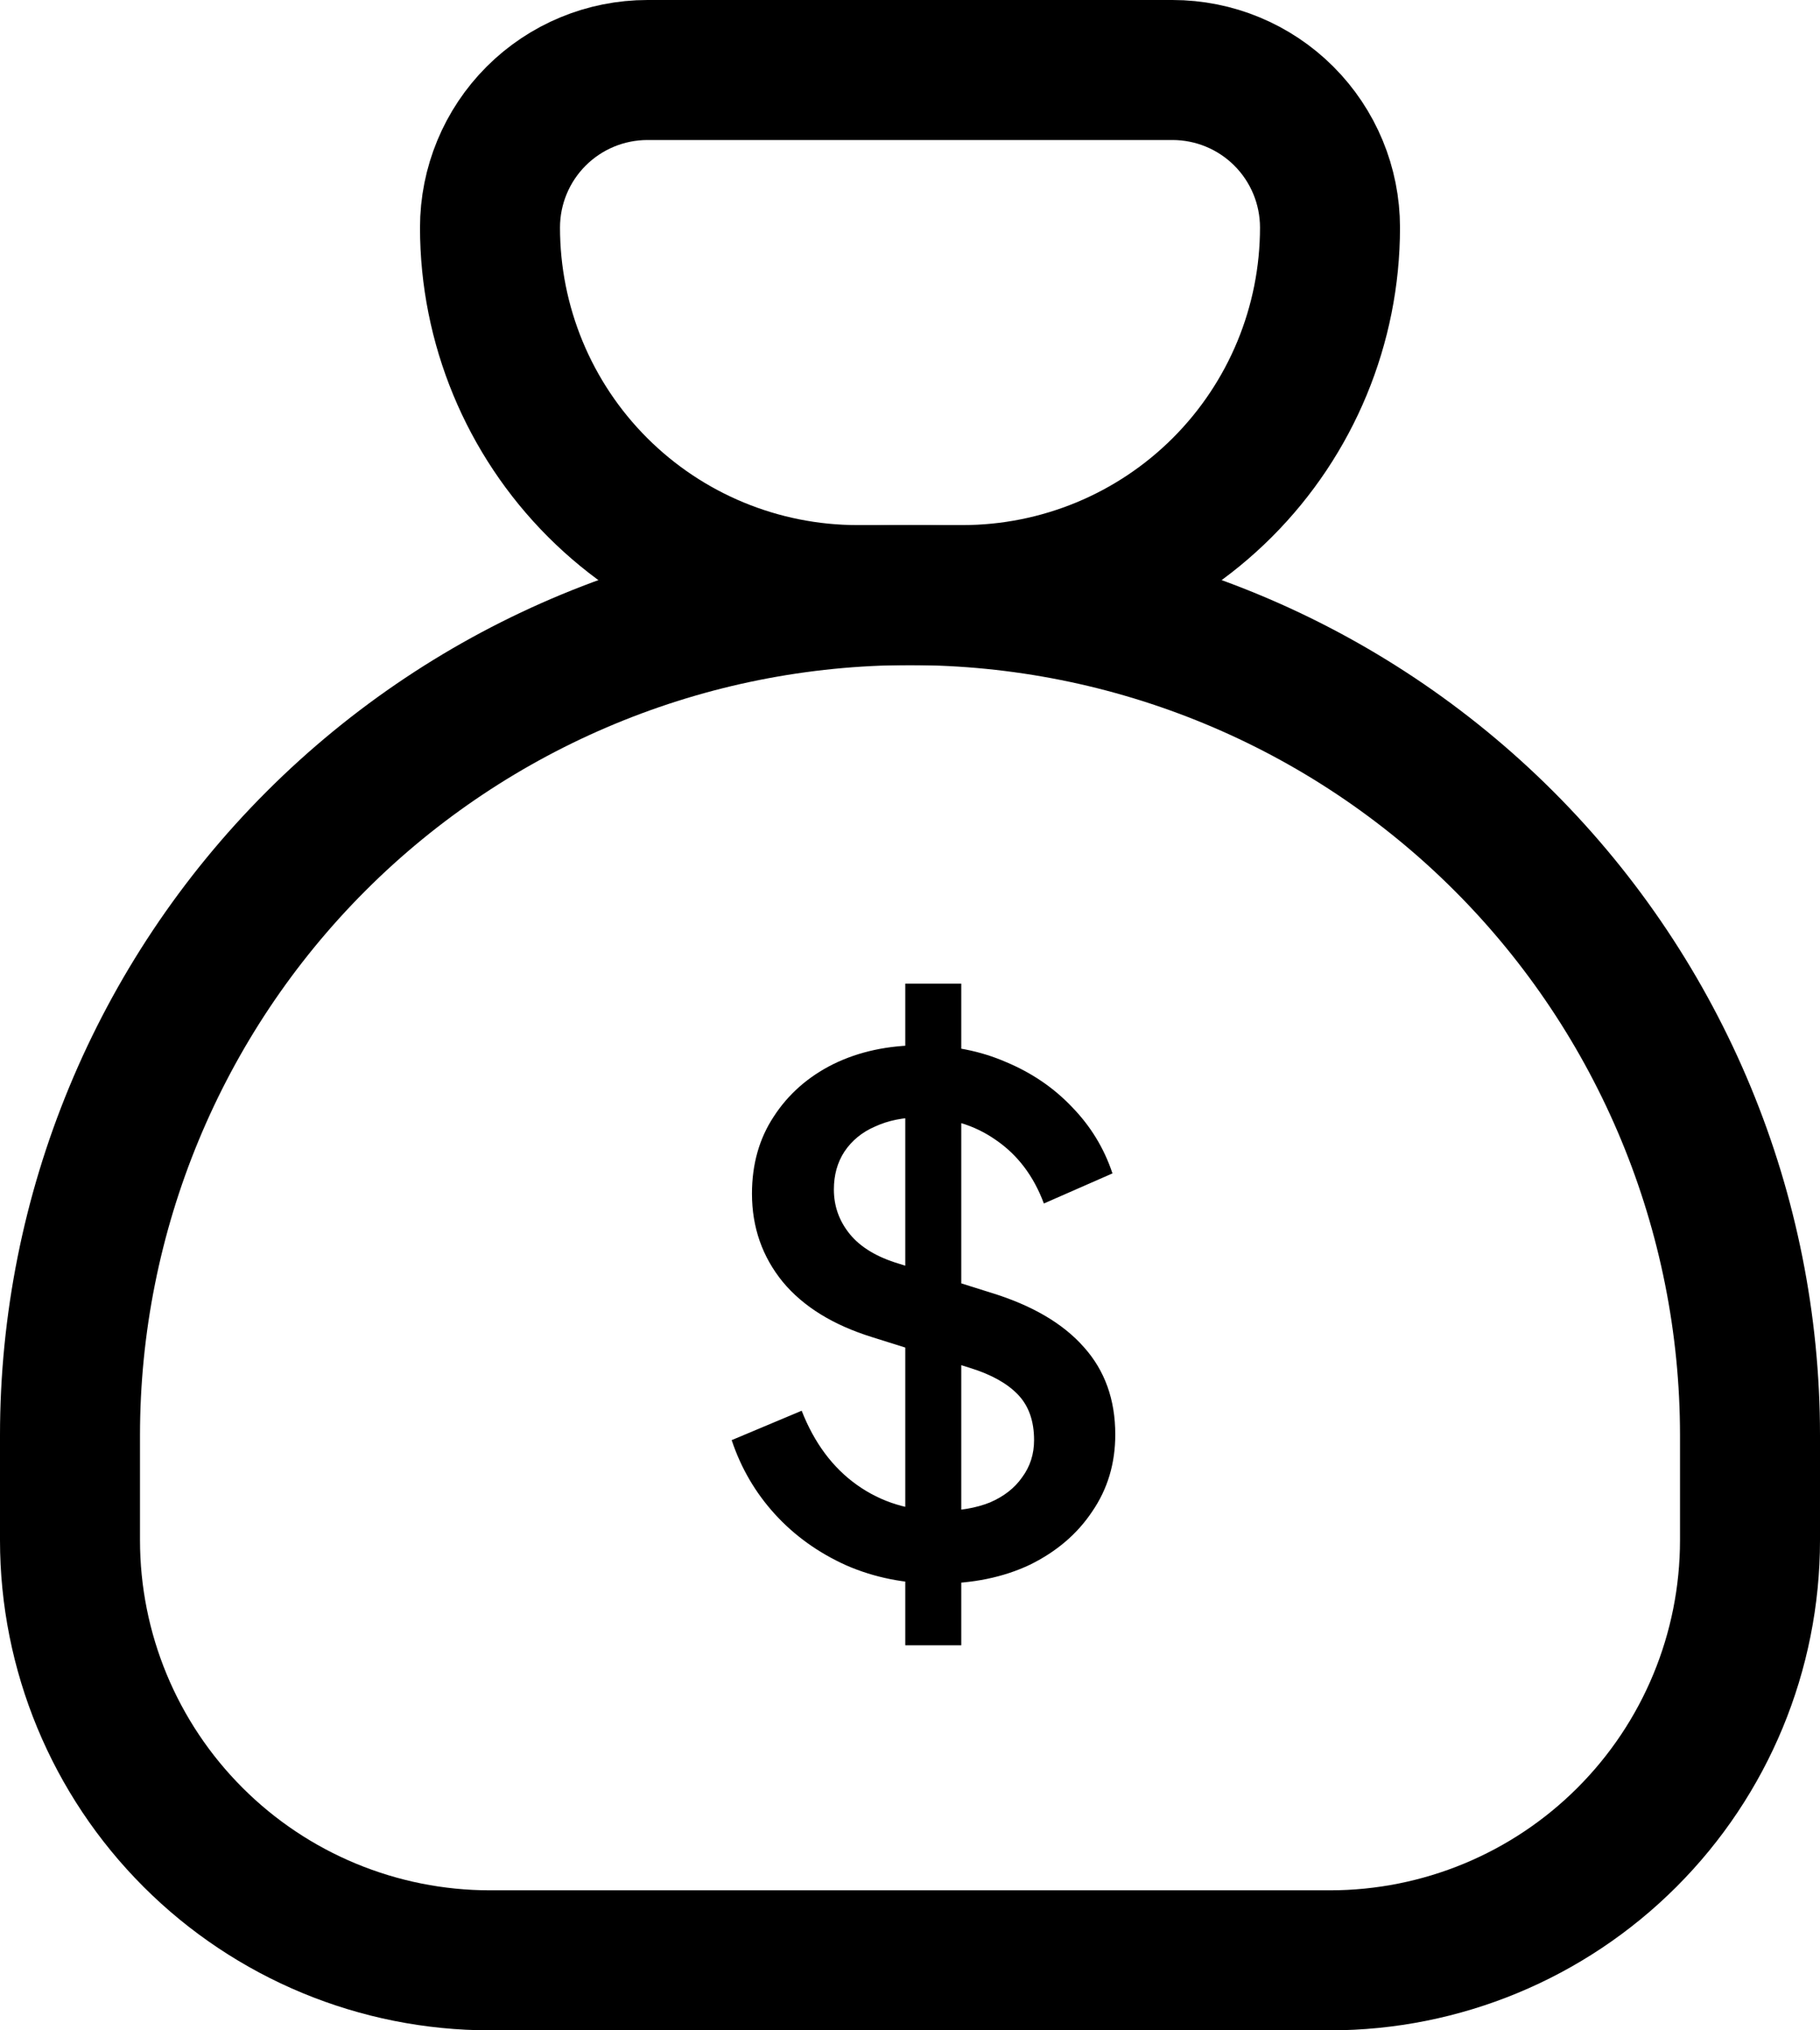
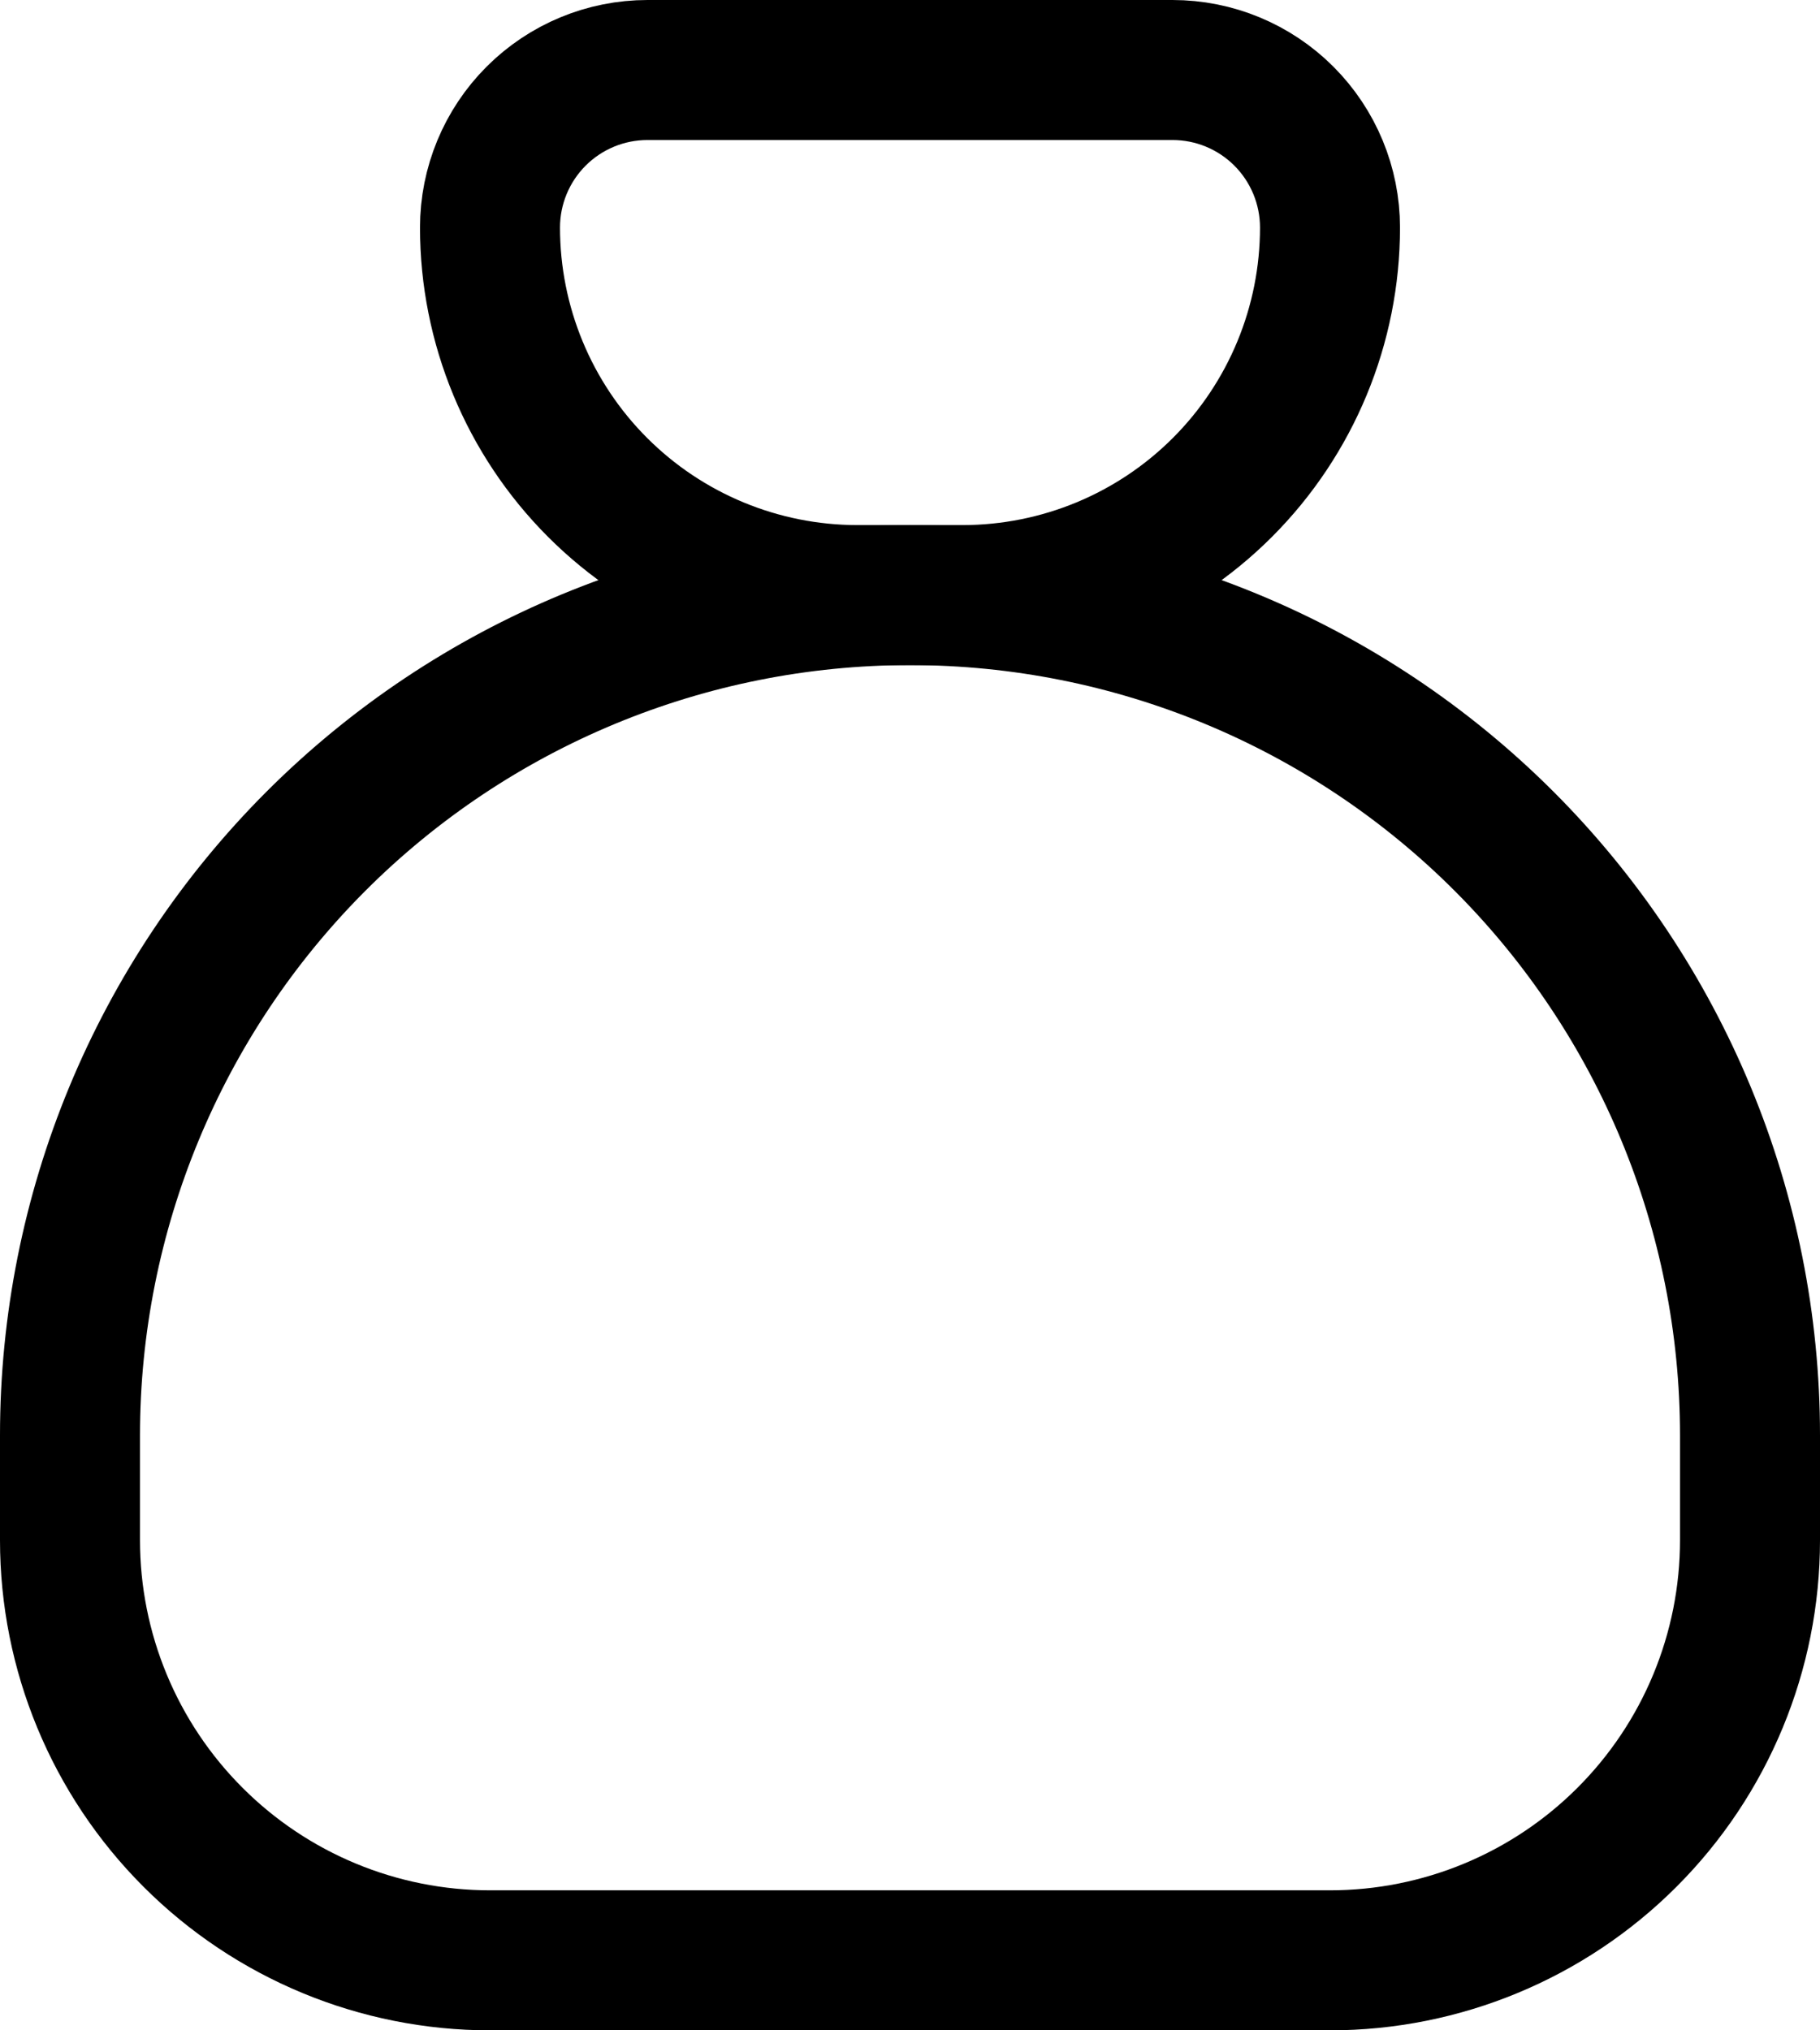
<svg xmlns="http://www.w3.org/2000/svg" width="52" height="58" viewBox="0 0 52 58" fill="none">
  <path d="M18.5 2H33.5C34.694 2 35.838 2.474 36.682 3.318C37.526 4.162 38 5.307 38 6.5C38 9.285 36.894 11.956 34.925 13.925C32.956 15.894 30.285 17 27.5 17H24.5C21.715 17 19.044 15.894 17.075 13.925C15.106 11.956 14 9.285 14 6.5C14 5.307 14.474 4.162 15.318 3.318C16.162 2.474 17.306 2 18.5 2Z" stroke="black" stroke-width="4" stroke-linecap="round" stroke-linejoin="round" />
  <path d="M2 44V41C2 34.635 4.529 28.53 9.029 24.029C13.53 19.529 19.635 17 26 17C32.365 17 38.47 19.529 42.971 24.029C47.471 28.53 50 34.635 50 41V44C50 47.183 48.736 50.235 46.485 52.485C44.235 54.736 41.183 56 38 56H14C10.817 56 7.765 54.736 5.515 52.485C3.264 50.235 2 47.183 2 44Z" stroke="black" stroke-width="4" stroke-linecap="round" stroke-linejoin="round" />
-   <path d="M26.785 45.24C25.852 45.24 24.985 45.067 24.185 44.72C23.385 44.36 22.705 43.873 22.145 43.26C21.585 42.647 21.172 41.94 20.905 41.14L22.905 40.3C23.265 41.22 23.792 41.927 24.485 42.42C25.179 42.913 25.979 43.16 26.885 43.16C27.419 43.16 27.885 43.08 28.285 42.92C28.685 42.747 28.992 42.507 29.205 42.2C29.432 41.893 29.545 41.54 29.545 41.14C29.545 40.593 29.392 40.16 29.085 39.84C28.779 39.52 28.325 39.267 27.725 39.08L24.925 38.2C23.805 37.853 22.952 37.327 22.365 36.62C21.779 35.9 21.485 35.06 21.485 34.1C21.485 33.26 21.692 32.527 22.105 31.9C22.519 31.26 23.085 30.76 23.805 30.4C24.539 30.04 25.372 29.86 26.305 29.86C27.199 29.86 28.012 30.02 28.745 30.34C29.479 30.647 30.105 31.073 30.625 31.62C31.159 32.167 31.545 32.8 31.785 33.52L29.825 34.38C29.532 33.593 29.072 32.987 28.445 32.56C27.832 32.133 27.119 31.92 26.305 31.92C25.812 31.92 25.379 32.007 25.005 32.18C24.632 32.34 24.339 32.58 24.125 32.9C23.925 33.207 23.825 33.567 23.825 33.98C23.825 34.46 23.979 34.887 24.285 35.26C24.592 35.633 25.059 35.913 25.685 36.1L28.285 36.92C29.472 37.28 30.365 37.8 30.965 38.48C31.565 39.147 31.865 39.98 31.865 40.98C31.865 41.807 31.645 42.54 31.205 43.18C30.779 43.82 30.185 44.327 29.425 44.7C28.665 45.06 27.785 45.24 26.785 45.24ZM25.865 47V28.1H27.465V47H25.865Z" fill="black" />
</svg>